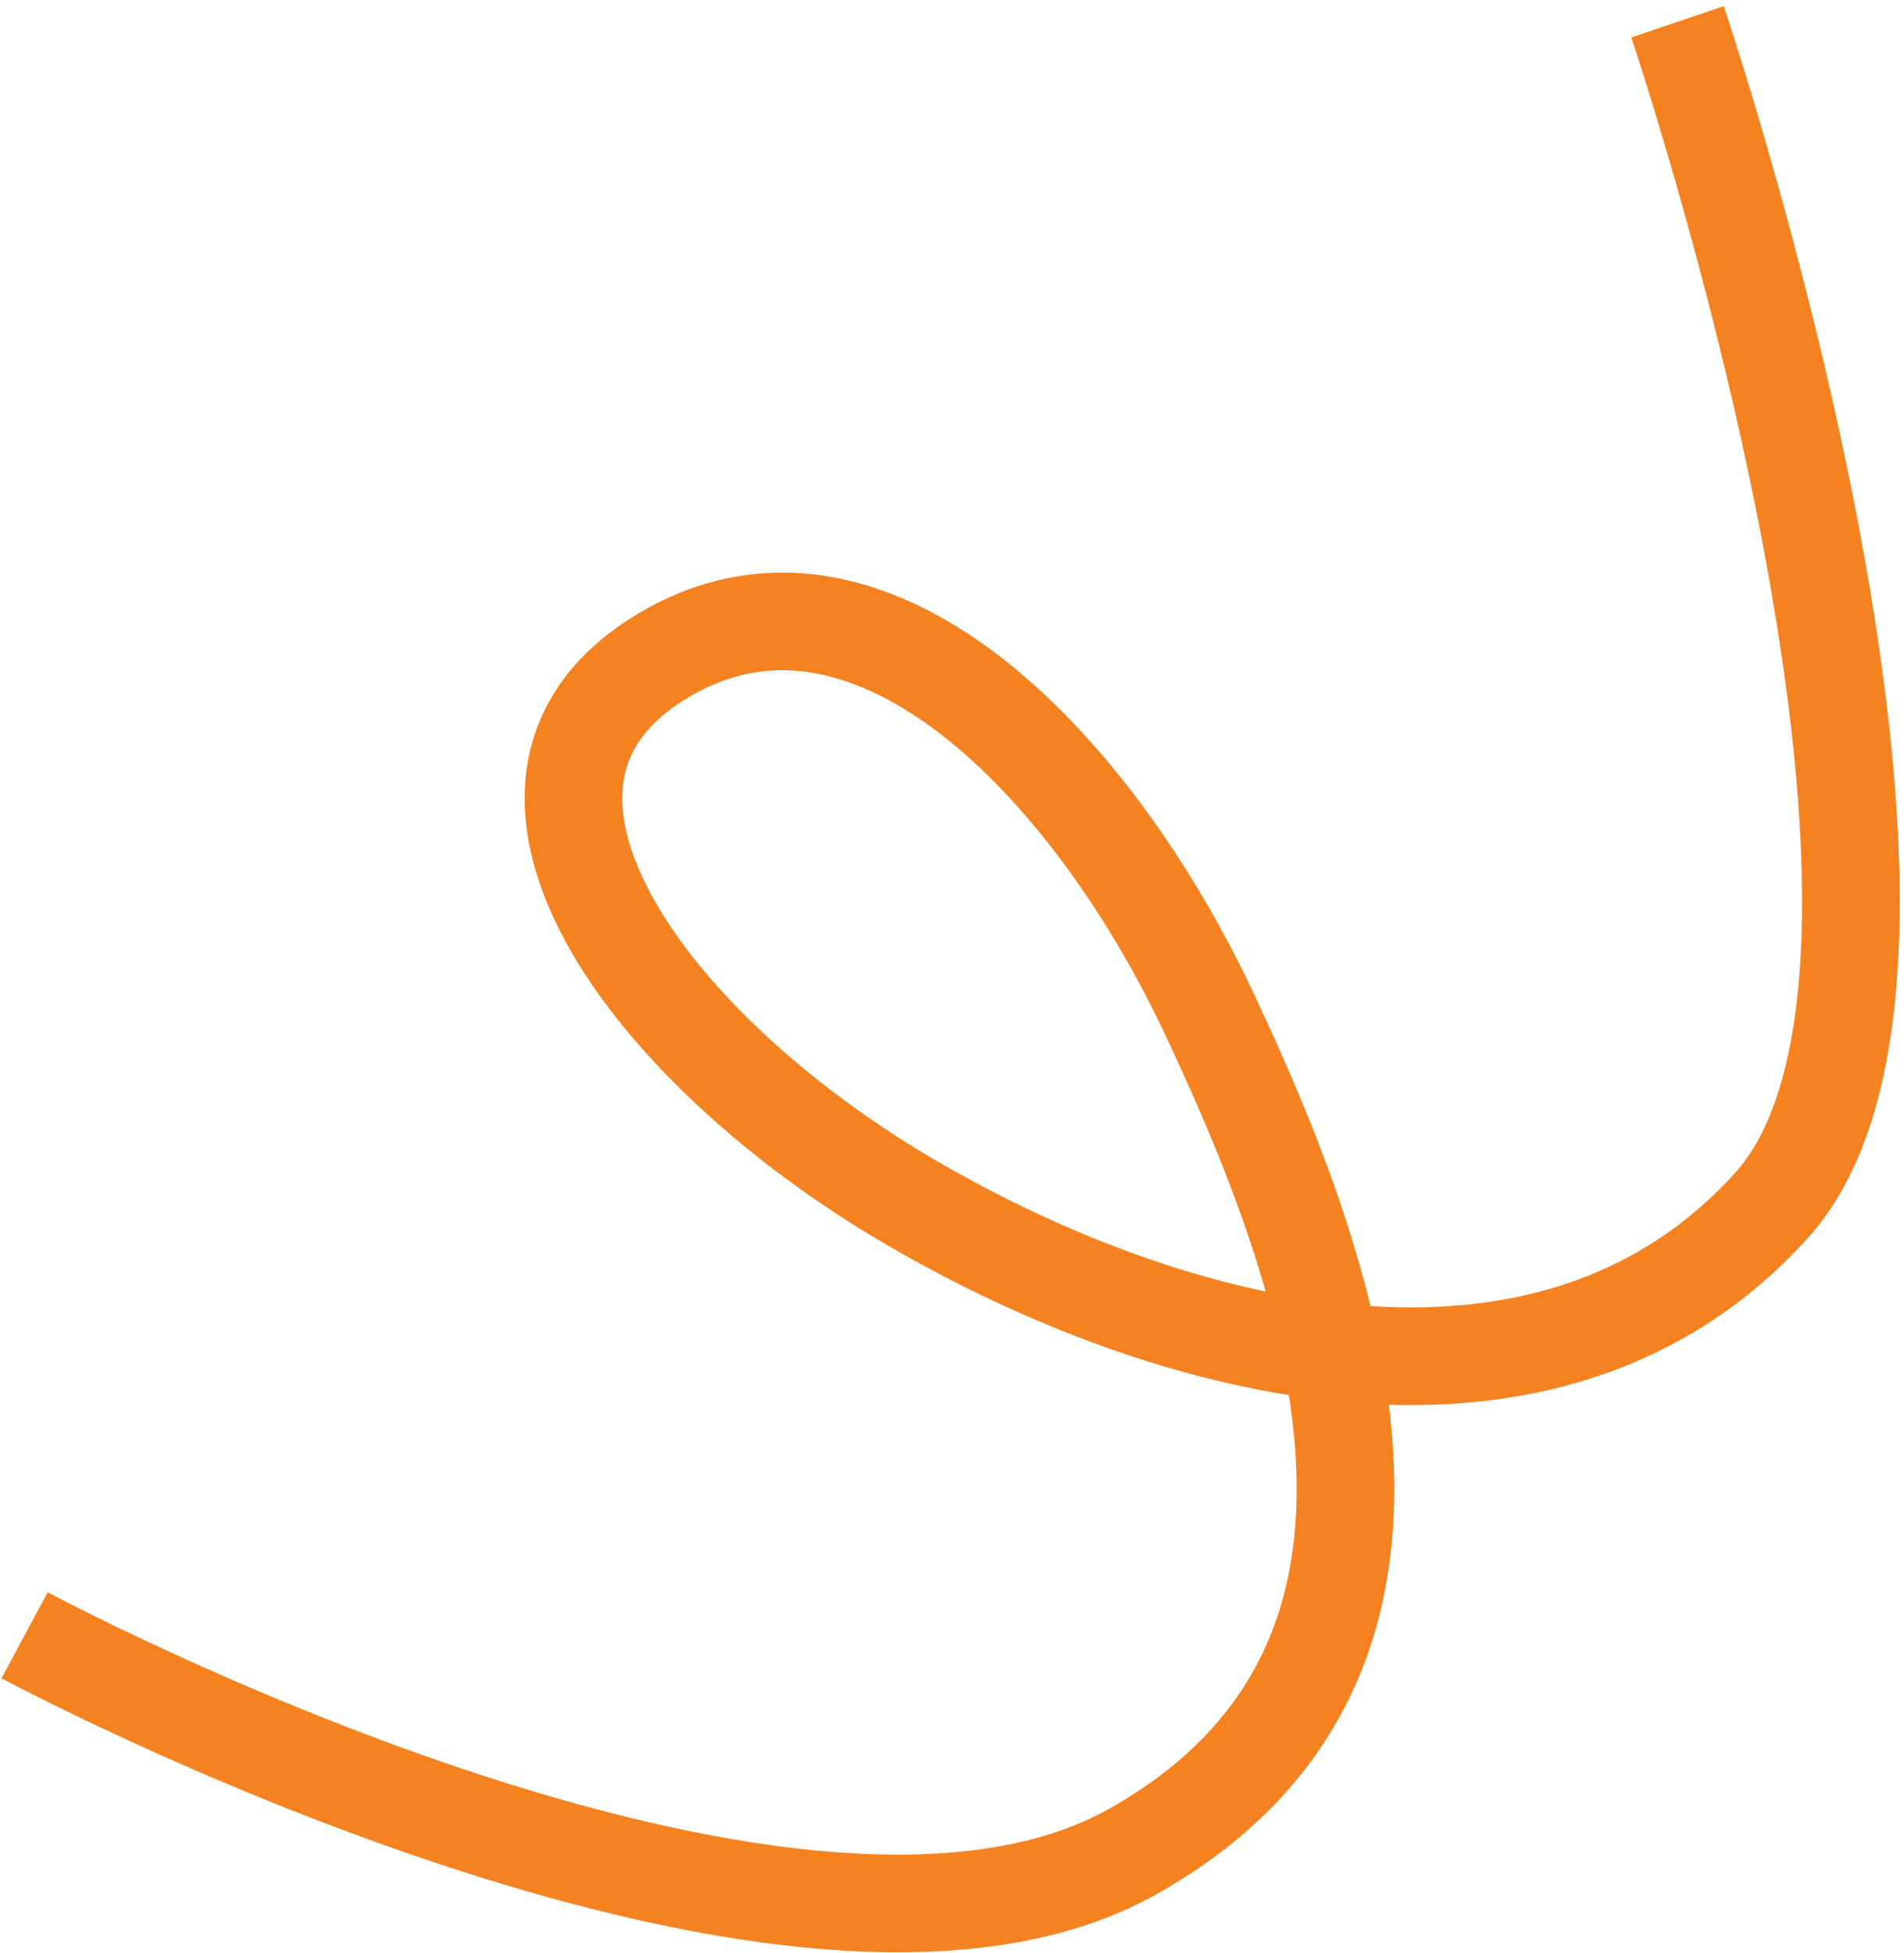
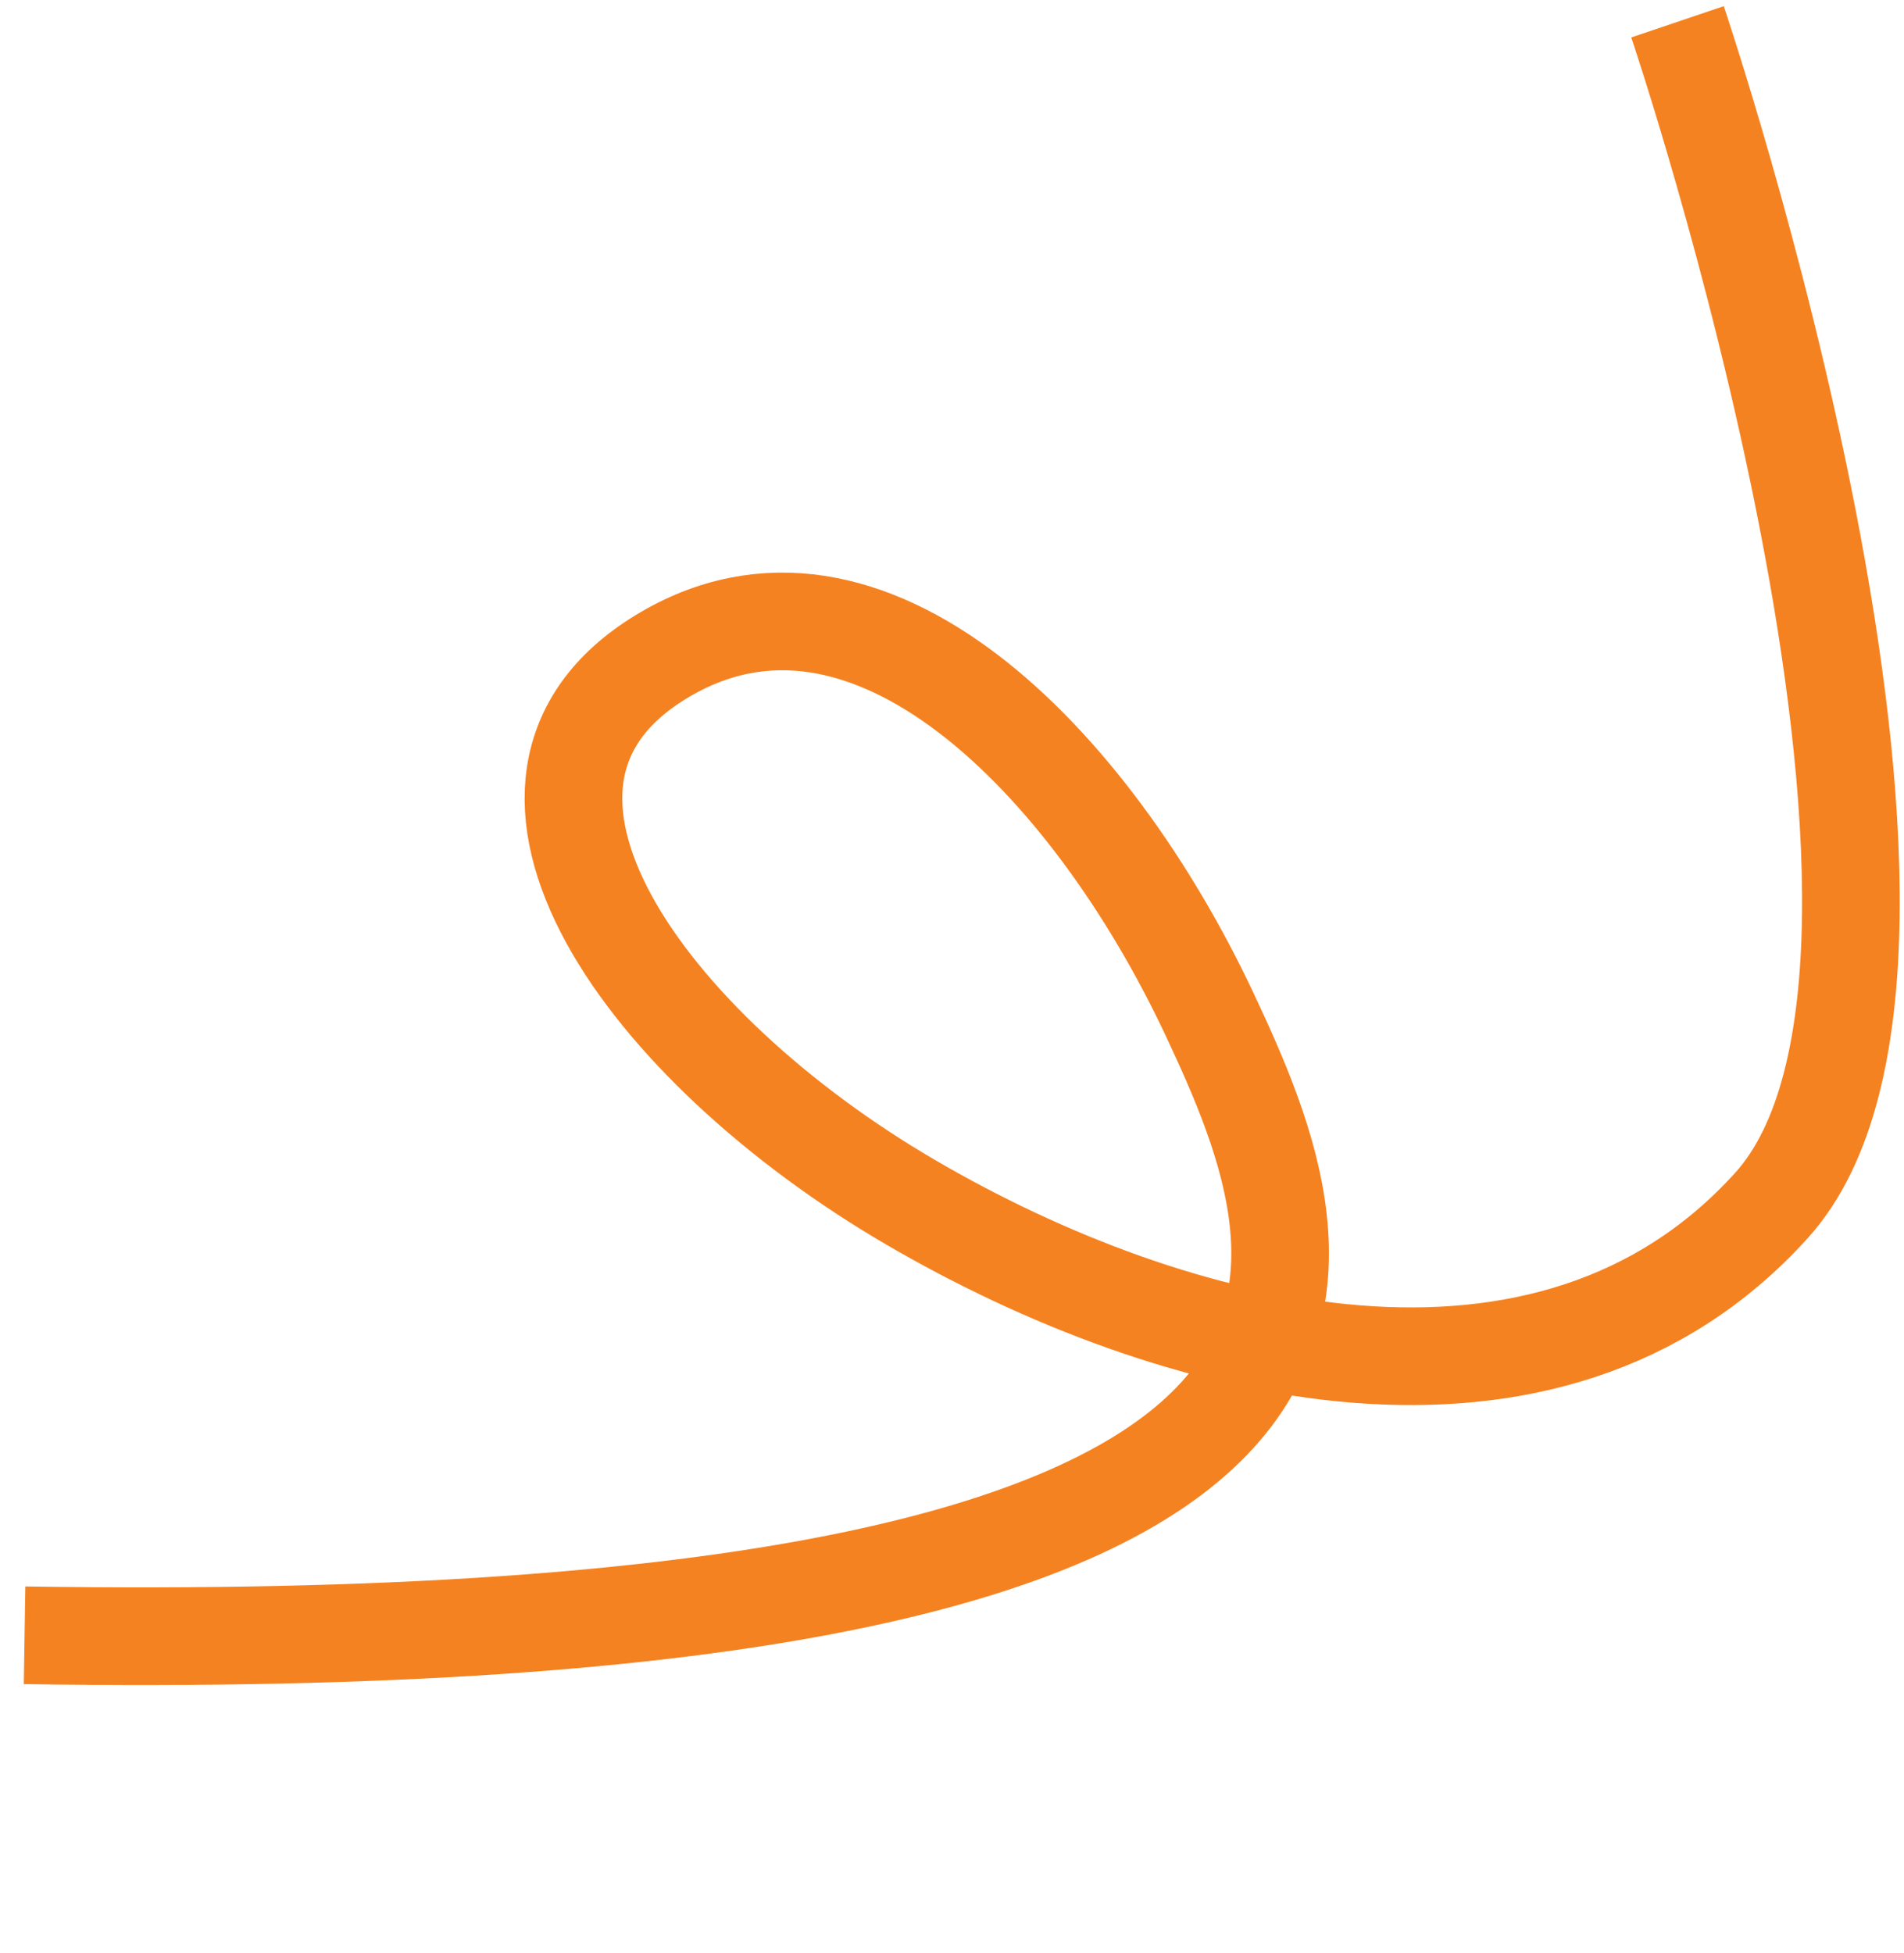
<svg xmlns="http://www.w3.org/2000/svg" width="273" height="280" viewBox="0 0 273 280" fill="none">
-   <path d="M3.523 234.439C3.523 234.439 113.03 293.193 162.419 265.439C211.807 237.684 190.3 181.281 173.393 145.334C156.487 109.388 124.441 76.069 94.753 94.183C65.065 112.297 92.641 150.193 130.48 172.311C168.319 194.428 222.051 208.171 254.001 172.816C285.95 137.461 240.526 3.126 240.526 3.126" stroke="#F58220" stroke-width="14" />
+   <path d="M3.523 234.439C211.807 237.684 190.3 181.281 173.393 145.334C156.487 109.388 124.441 76.069 94.753 94.183C65.065 112.297 92.641 150.193 130.48 172.311C168.319 194.428 222.051 208.171 254.001 172.816C285.95 137.461 240.526 3.126 240.526 3.126" stroke="#F58220" stroke-width="14" />
</svg>